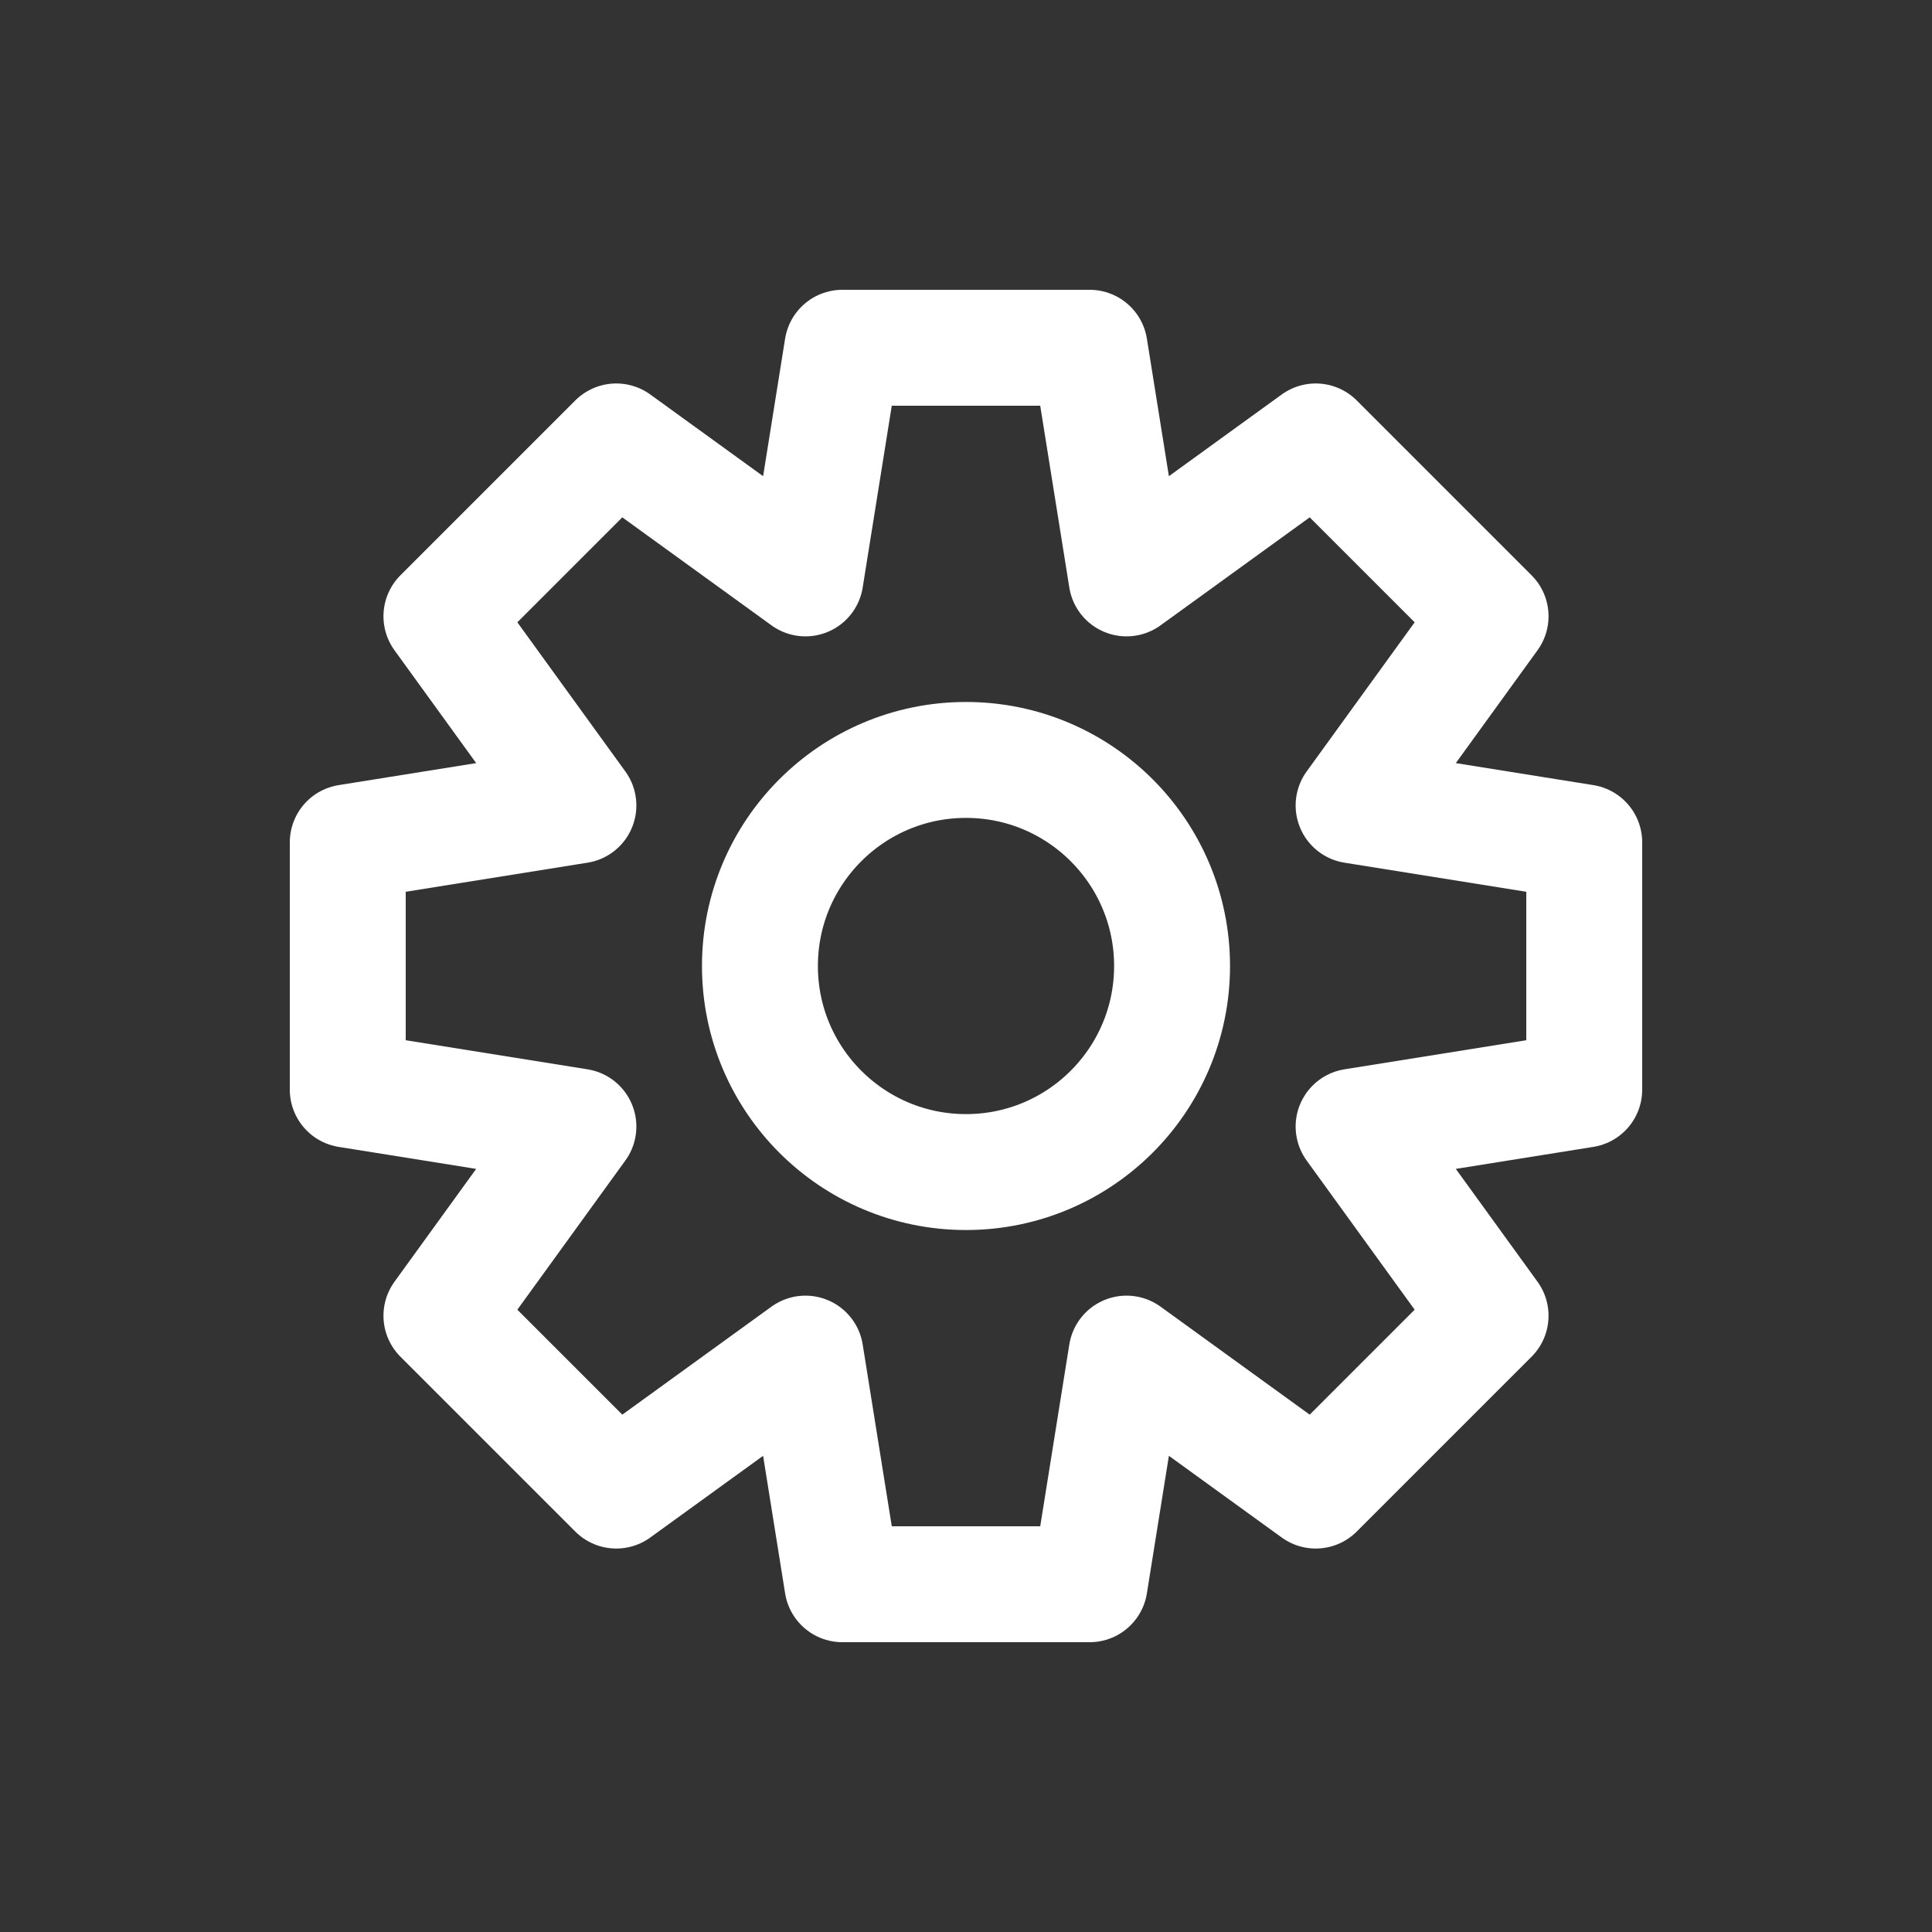
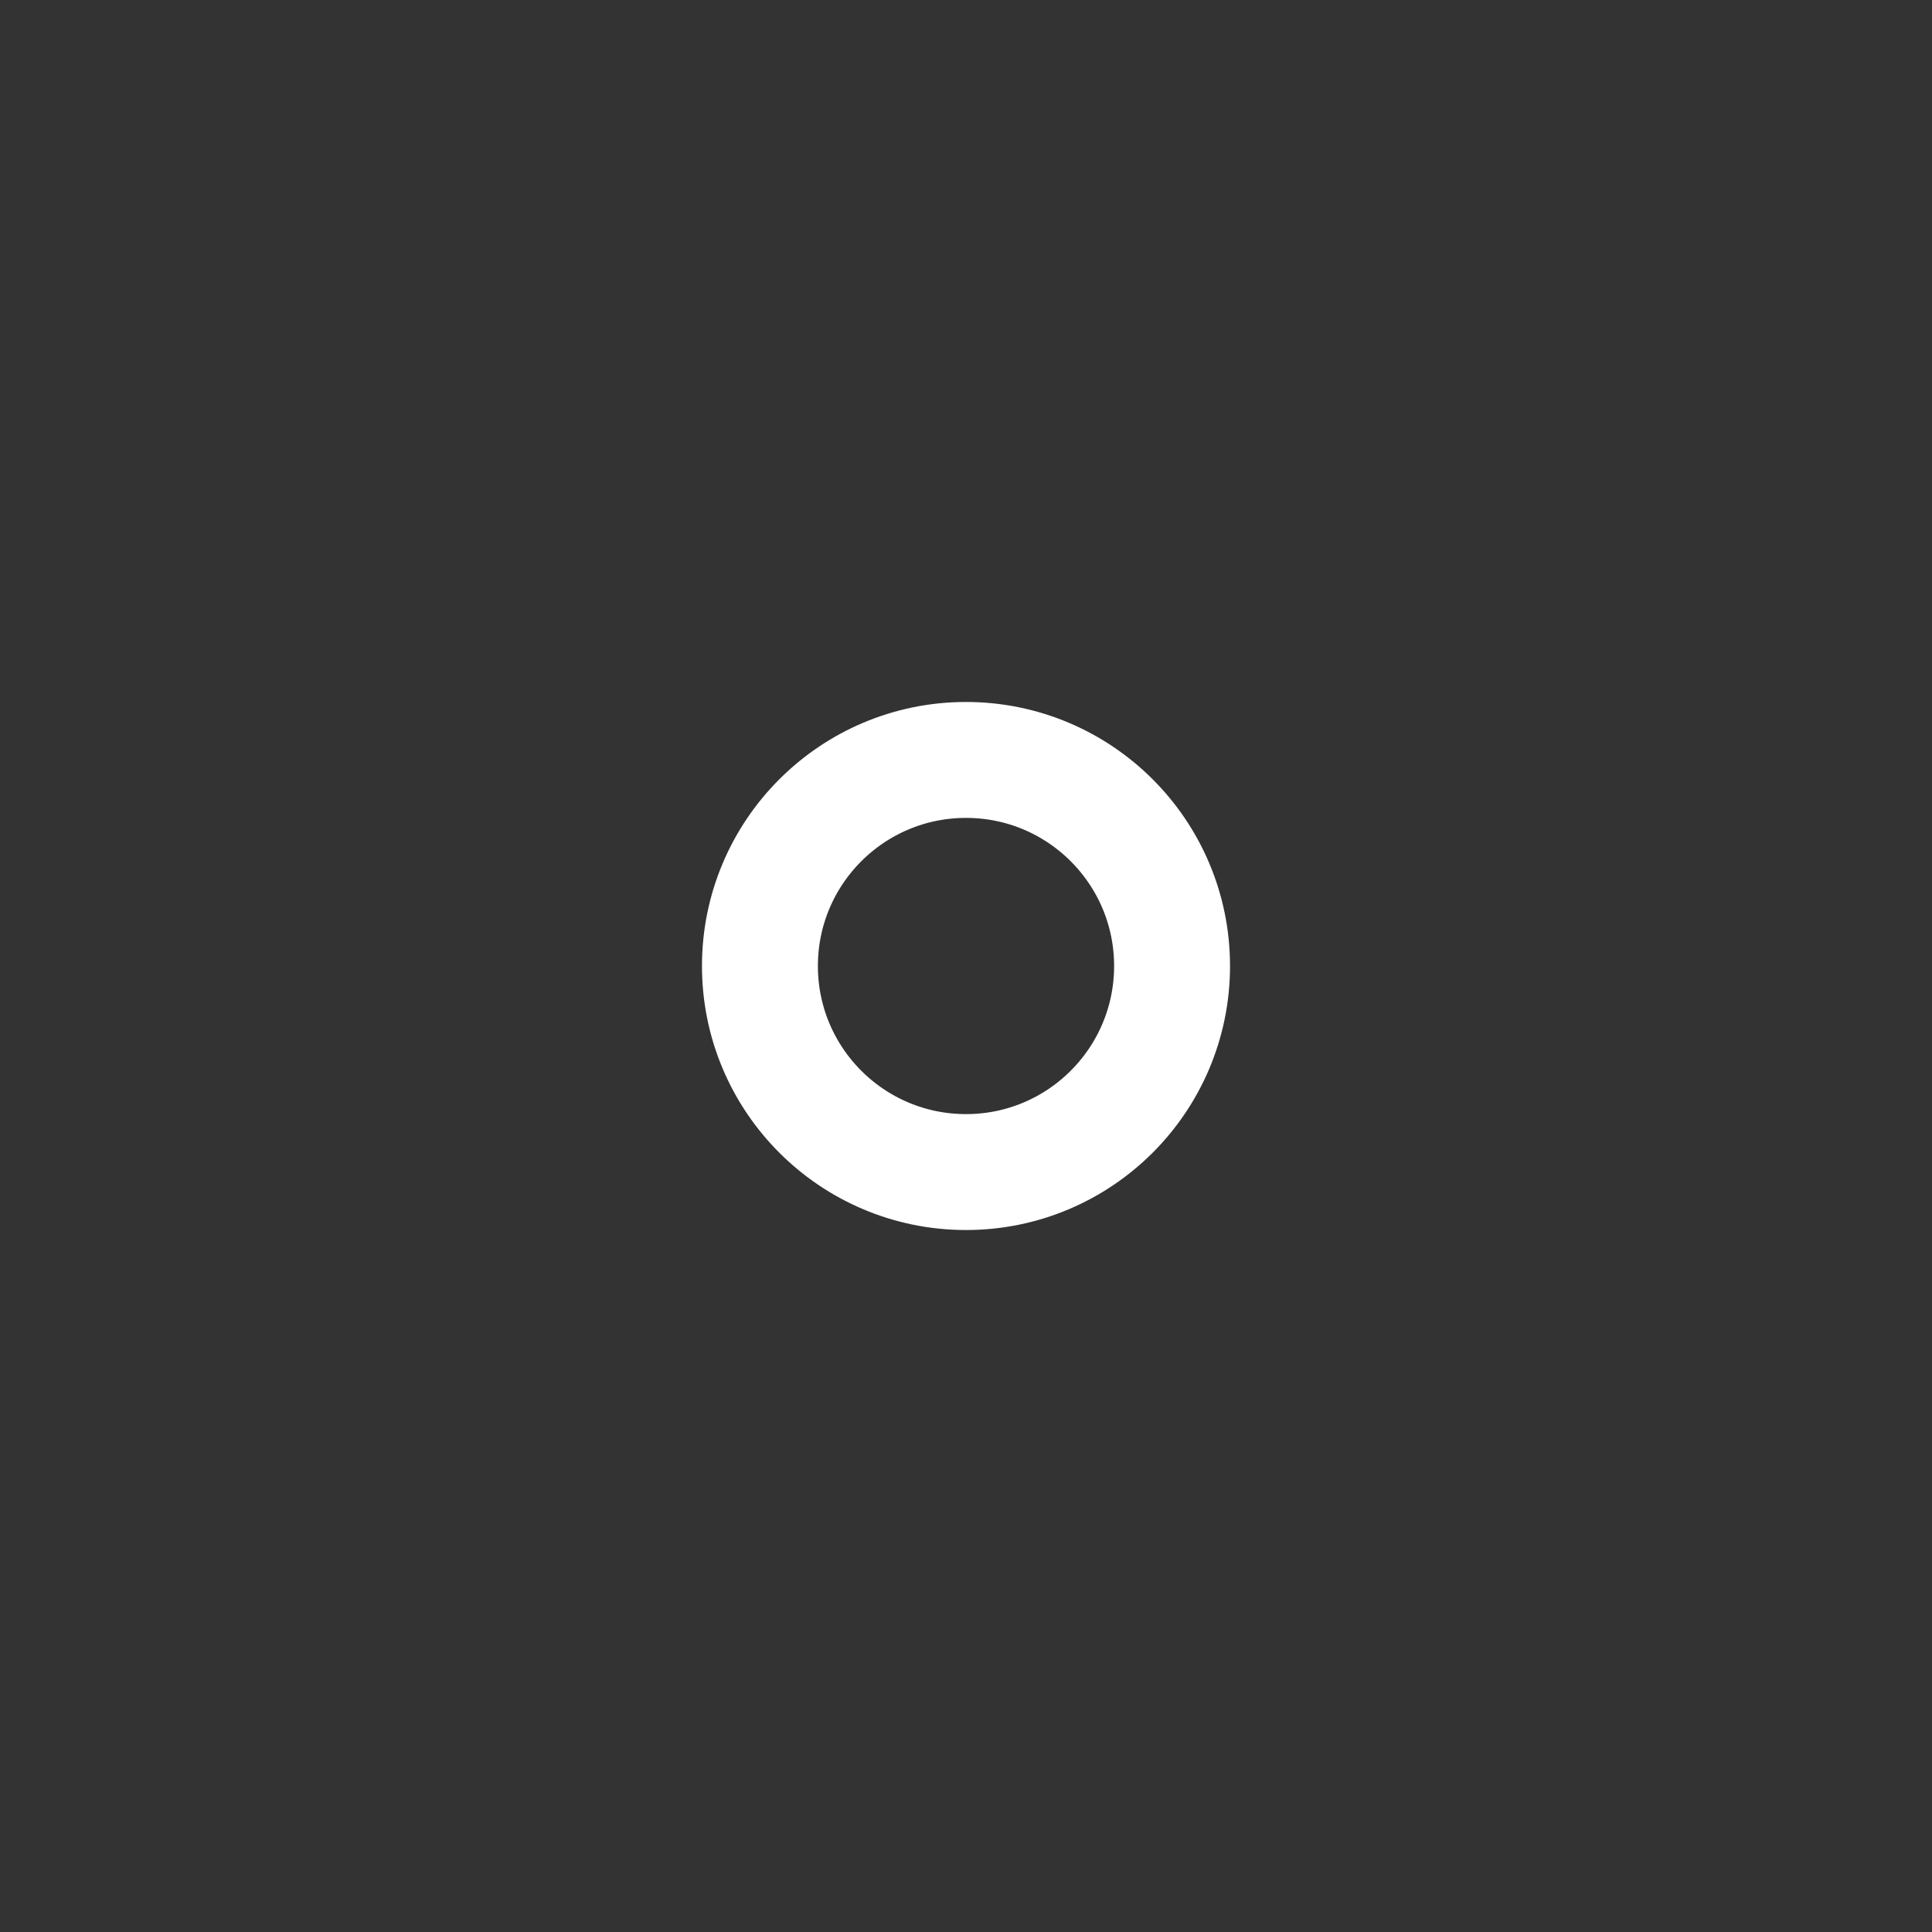
<svg xmlns="http://www.w3.org/2000/svg" version="1.1" id="レイヤー_1" x="0px" y="0px" viewBox="0 0 50 50" enable-background="new 0 0 50 50" xml:space="preserve">
  <rect x="0" y="0" width="50" height="50" fill="#333333" stroke="none" />
  <circle fill="none" stroke="#fff" stroke-width="3" stroke-linecap="round" stroke-linejoin="round" stroke-miterlimit="10" cx="25" cy="25" r="5.333" />
-   <polygon fill="none" stroke="#fff" stroke-width="3" stroke-linecap="round" stroke-linejoin="round" stroke-miterlimit="10" points="  41,21.8 35.031,20.845 38.576,15.949 34.051,11.424 29.155,14.969 29.115,14.719   28.2,9 21.8,9 20.845,14.969 20.64,14.82 15.949,11.424 11.424,15.949   14.969,20.845 14.719,20.885 9,21.8 9,28.2 14.969,29.155 14.82,29.36   11.424,34.051 15.949,38.576 20.845,35.031 21.8,41 28.2,41 29.155,35.031   34.051,38.576 38.576,34.051 35.031,29.155 41,28.2 " />
</svg>